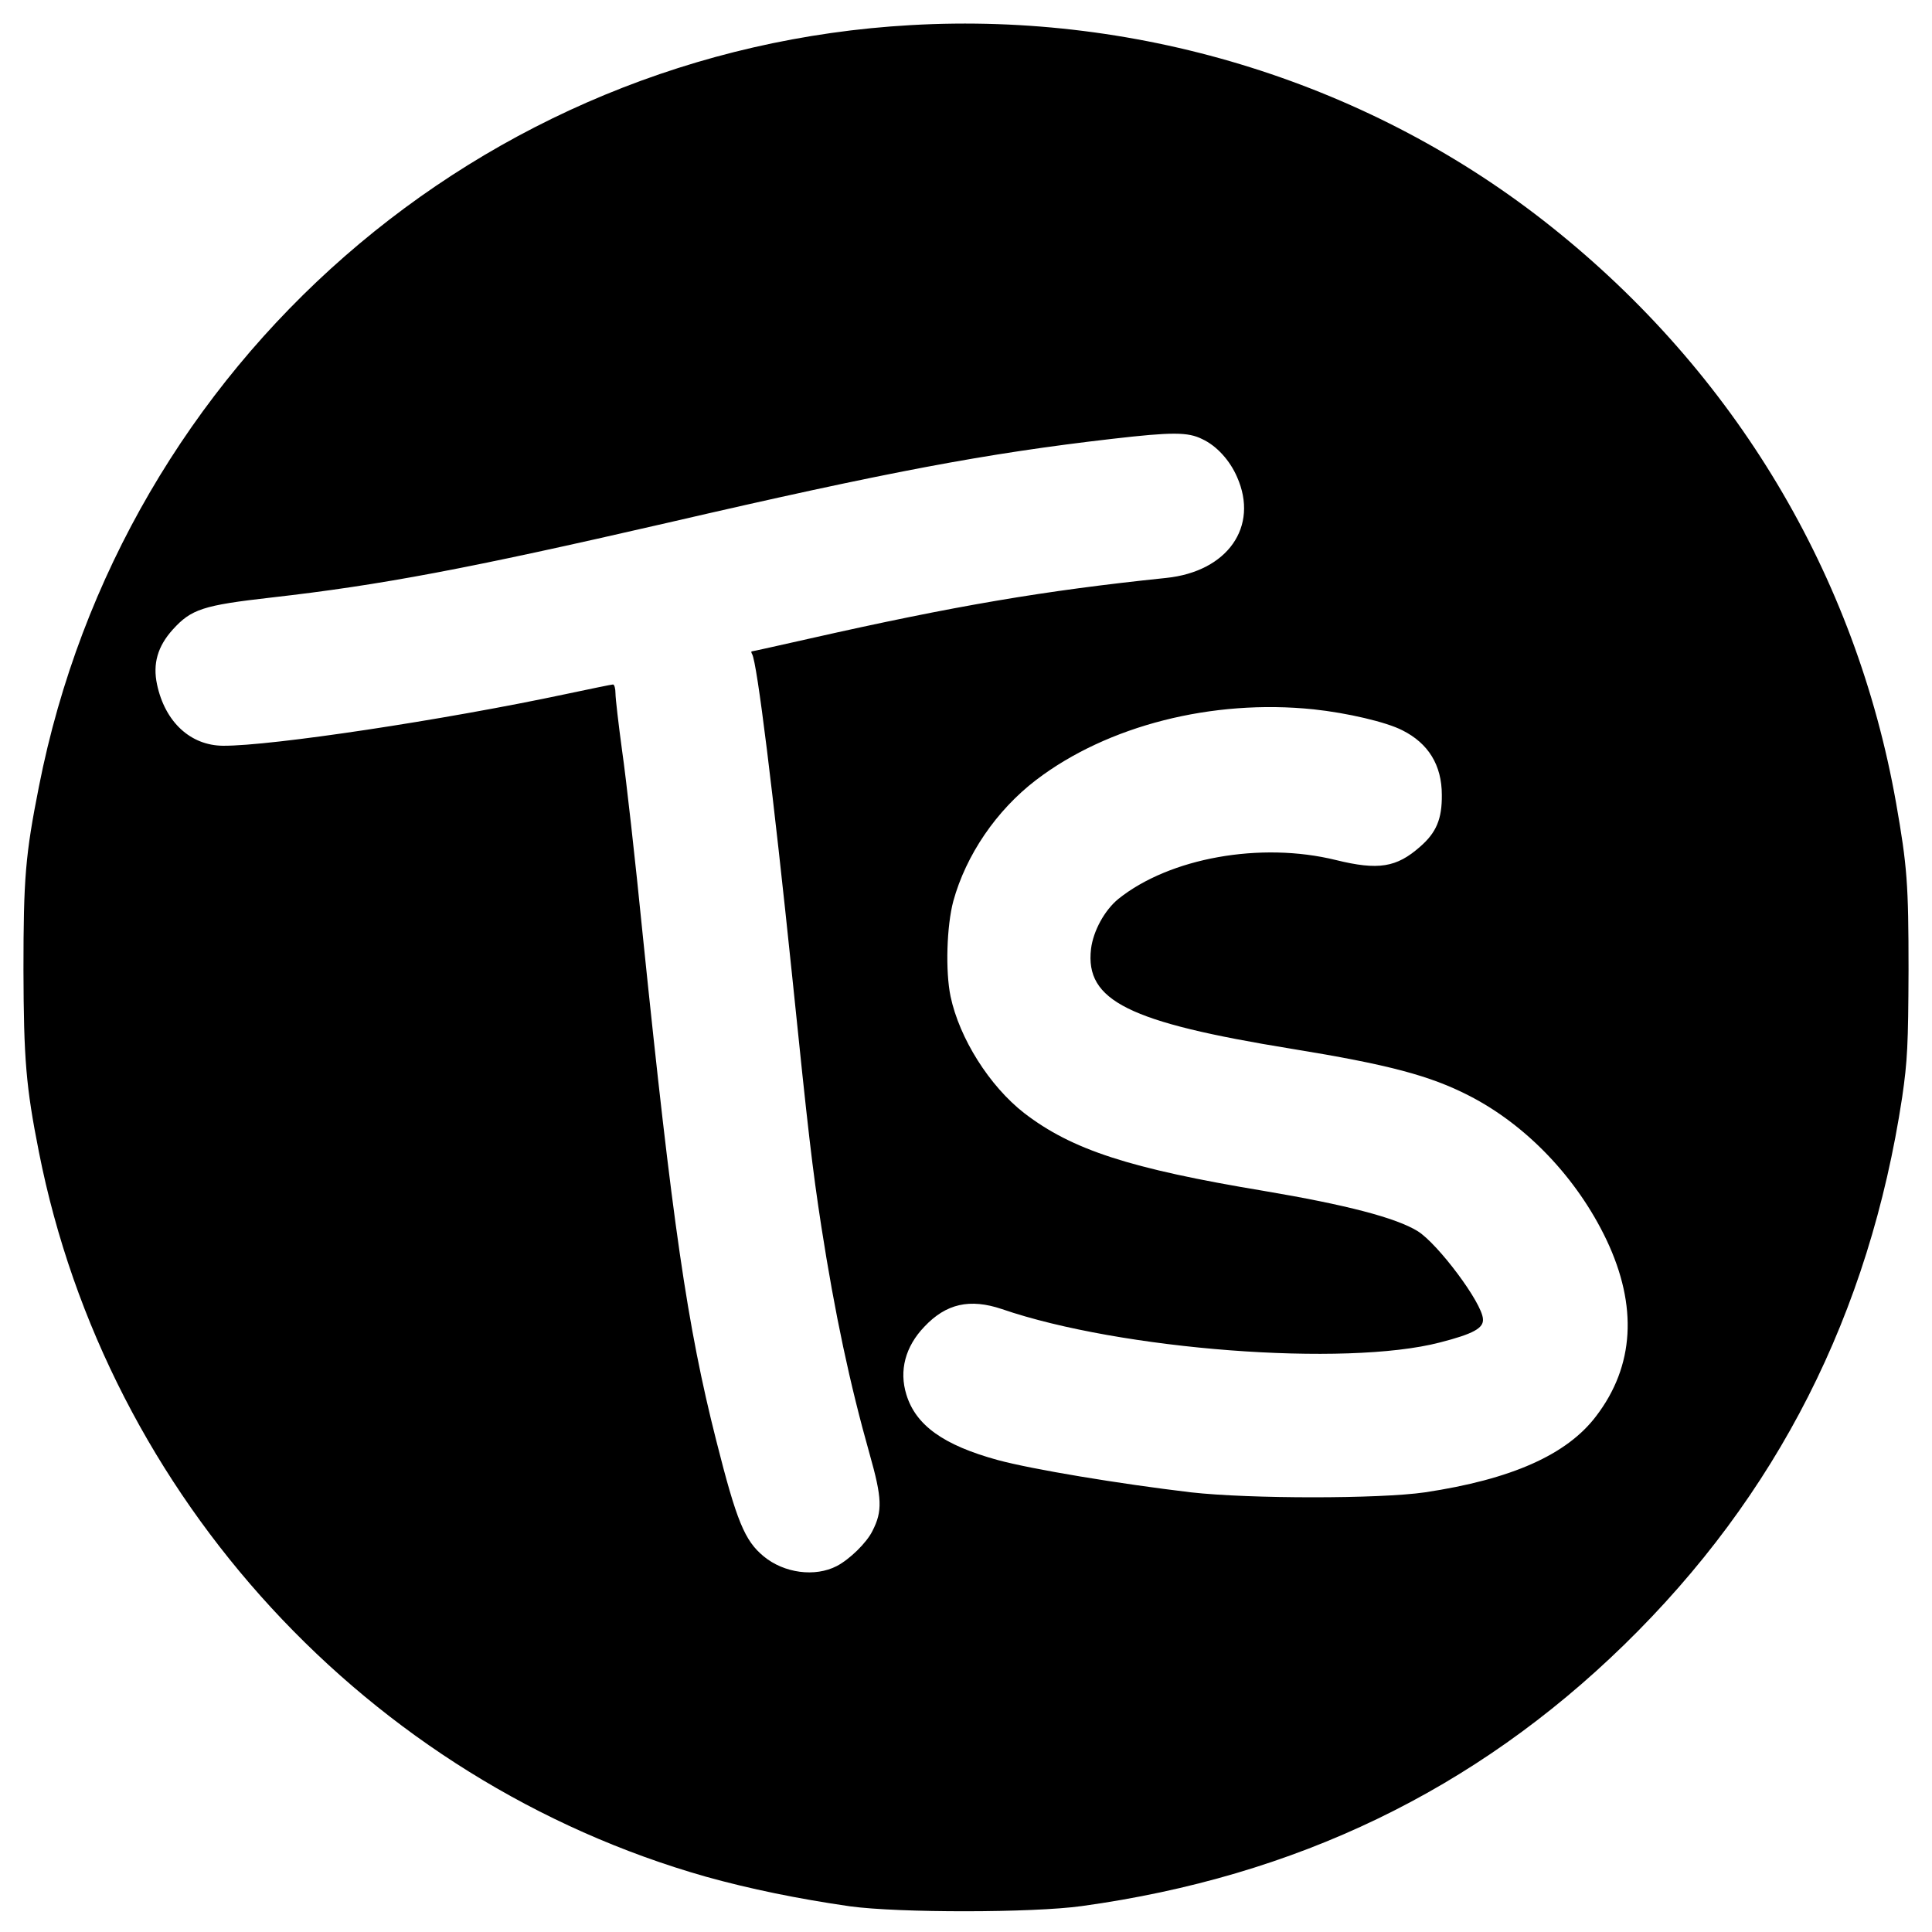
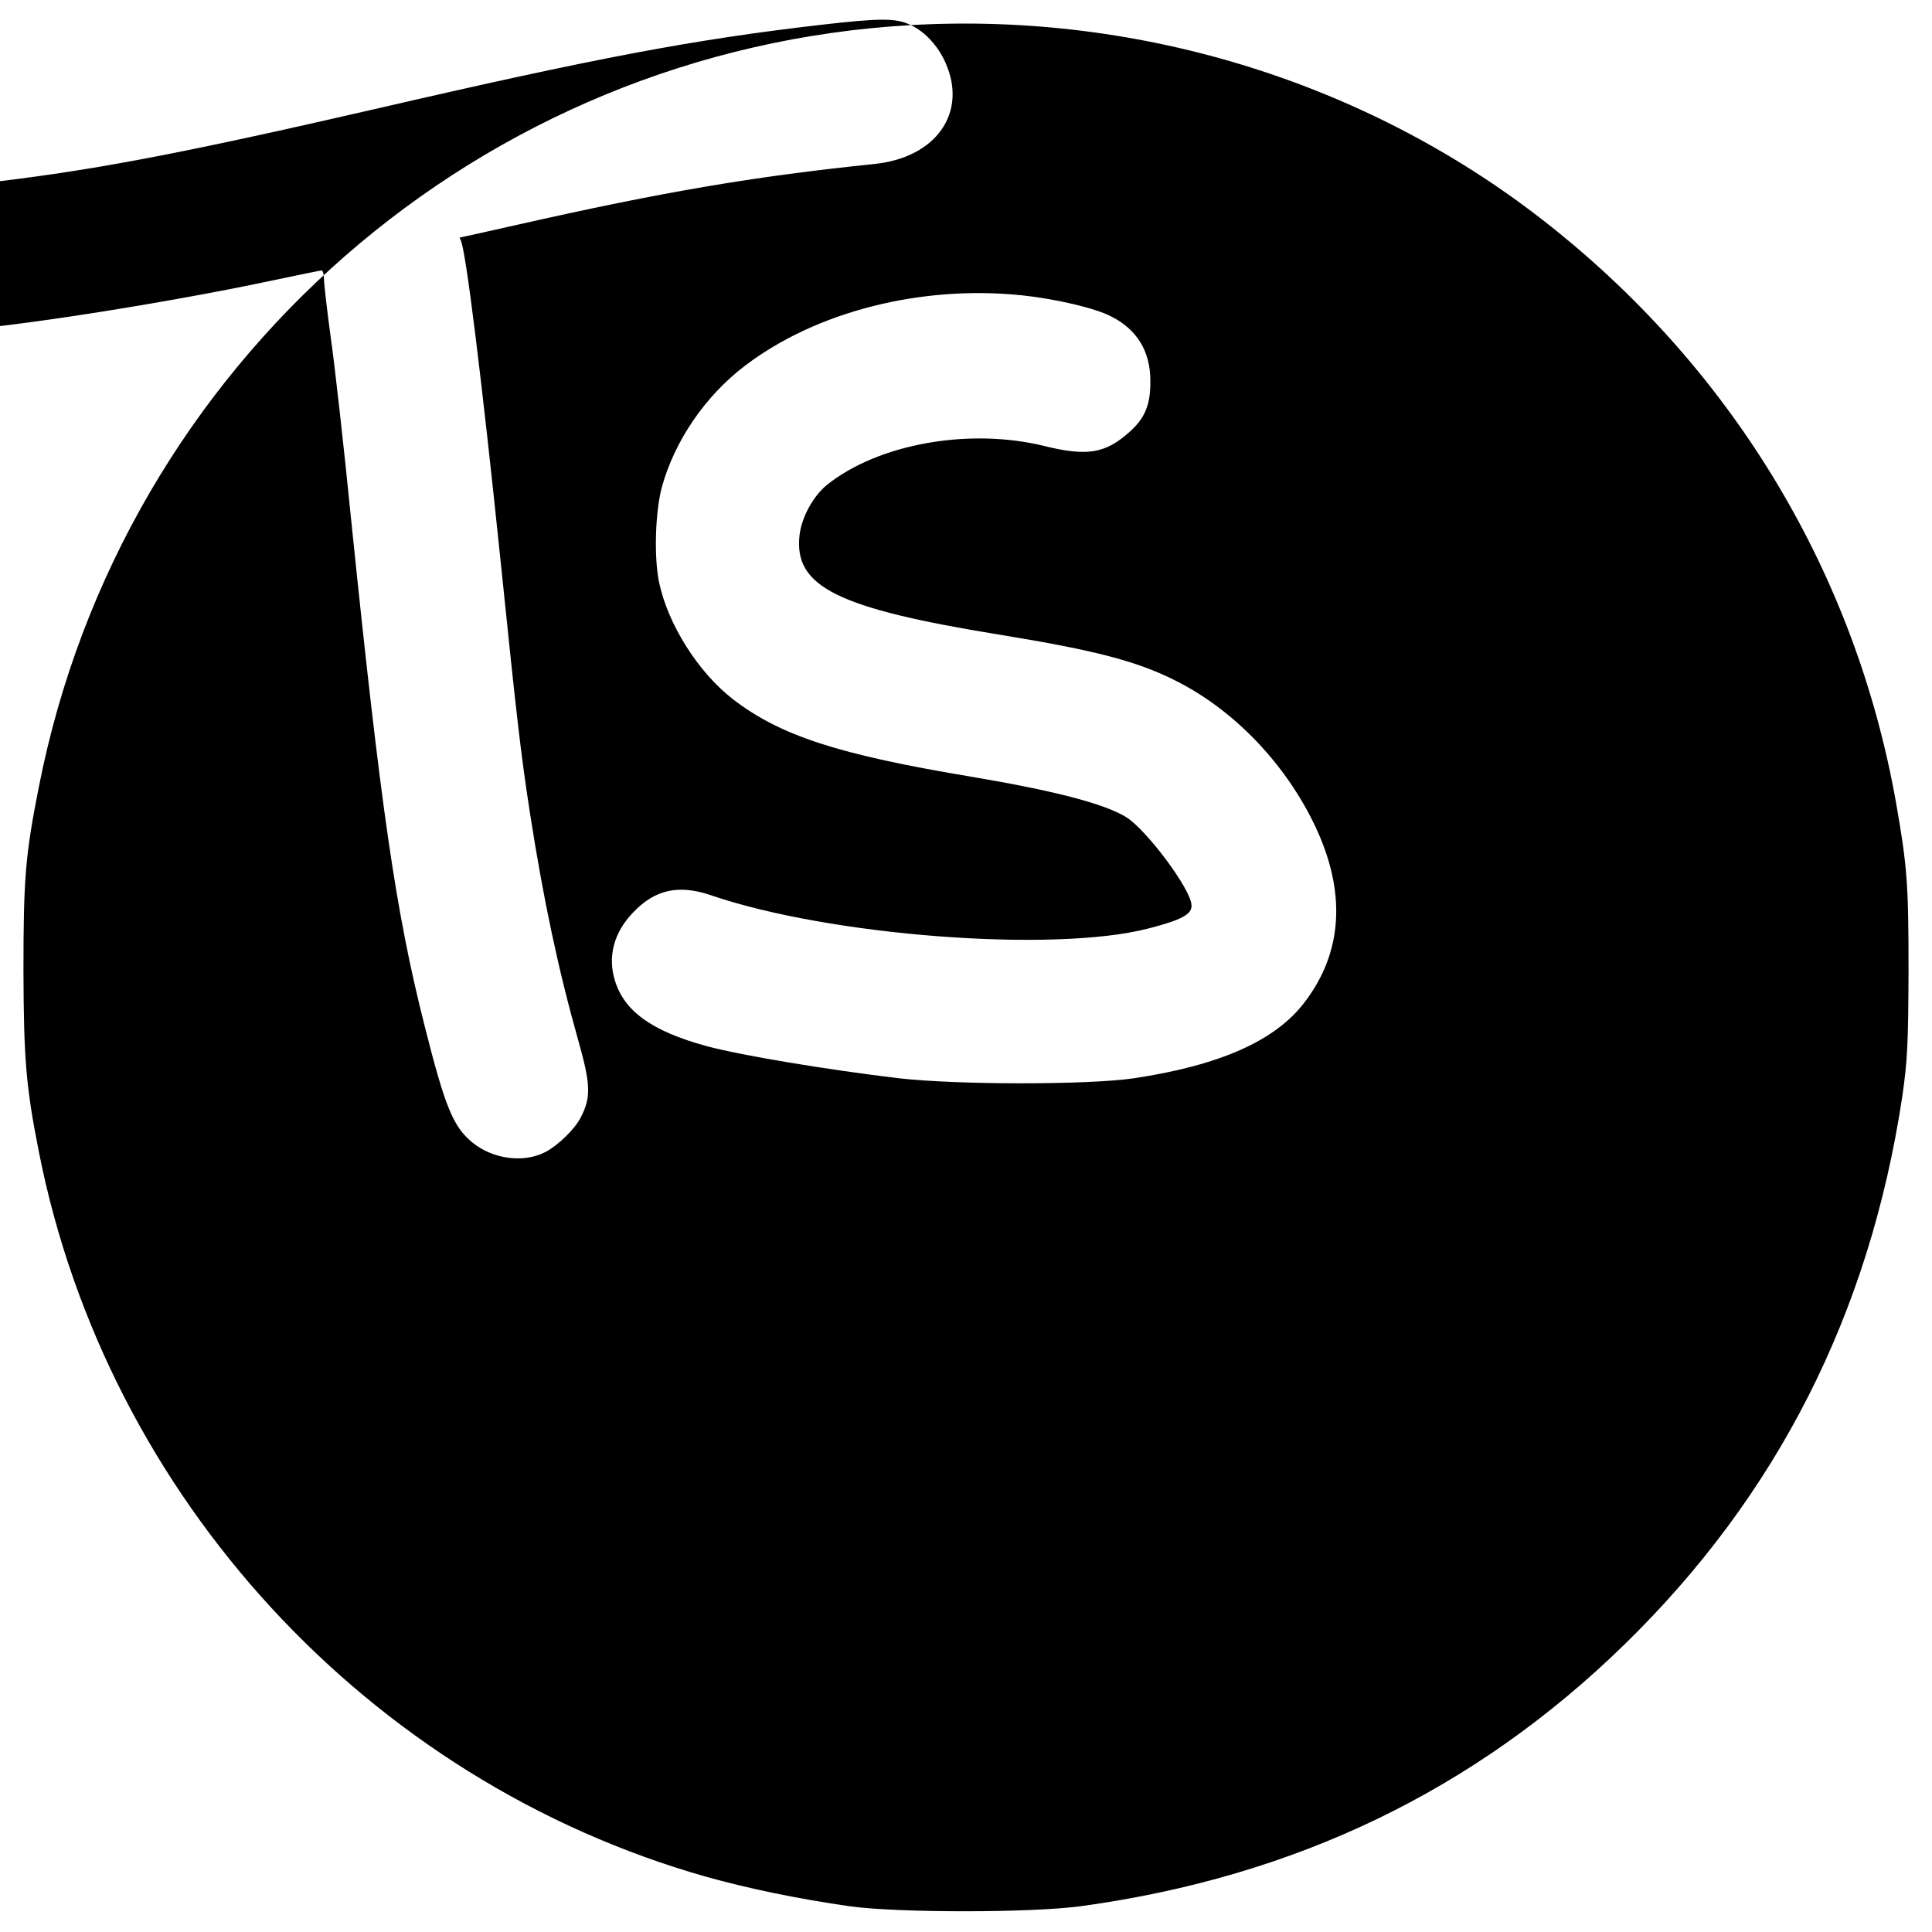
<svg xmlns="http://www.w3.org/2000/svg" version="1.0" width="700pt" height="700pt" viewBox="0 0 700 700" preserveAspectRatio="xMidYMid meet">
  <g transform="translate(0,700) scale(0.1,-0.1)" fill="#000000" stroke="none">
-     <path d="M3300 6909 c-1557 -88 -2857 -1224 -3159 -2759 -49 -247 -56 -331 -56 -665 1 -323 9 -422 56 -659 247 -1251 1194 -2279 2418 -2626 158 -44 333 -80 521 -107 176 -24 661 -24 840 1 776 107 1424 420 1964 946 555 541 889 1199 1008 1985 19 131 22 190 23 460 0 313 -5 377 -45 605 -146 826 -584 1559 -1250 2089 -647 516 -1481 778 -2320 730z m1056 -1500 c52 -24 100 -77 126 -137 80 -180 -34 -343 -257 -366 -443 -46 -766 -101 -1293 -220 -111 -25 -205 -46 -208 -46 -3 0 -2 -5 1 -10 18 -29 77 -508 145 -1165 59 -575 73 -695 106 -910 49 -315 103 -569 175 -824 45 -159 47 -206 10 -278 -21 -43 -83 -103 -129 -127 -79 -41 -191 -26 -265 35 -69 57 -98 127 -172 420 -105 414 -159 787 -266 1829 -27 272 -61 574 -75 670 -13 96 -24 190 -24 208 0 17 -4 32 -9 32 -5 0 -82 -16 -172 -35 -442 -94 -1065 -188 -1241 -187 -118 1 -210 86 -239 222 -16 75 2 138 57 199 67 74 110 88 357 116 397 45 710 104 1432 270 804 186 1156 252 1615 305 217 25 274 25 326 -1z m403 -979 c122 -13 264 -46 322 -76 94 -47 143 -126 143 -234 1 -87 -20 -137 -79 -188 -85 -75 -151 -86 -305 -48 -272 67 -602 8 -788 -141 -50 -41 -91 -116 -99 -181 -22 -188 136 -266 727 -362 350 -57 501 -97 643 -170 207 -106 391 -298 498 -523 113 -239 101 -456 -38 -638 -106 -140 -307 -229 -620 -276 -165 -24 -635 -24 -848 0 -261 31 -574 83 -700 117 -197 54 -297 126 -331 237 -27 87 -4 174 65 246 79 84 165 103 281 64 430 -148 1245 -210 1587 -121 121 31 159 52 156 85 -3 59 -163 272 -236 318 -79 49 -261 96 -557 146 -487 81 -696 149 -869 282 -126 98 -235 271 -267 423 -19 91 -14 255 10 345 46 167 156 329 300 439 258 197 639 294 1005 256z" />
+     <path d="M3300 6909 c-1557 -88 -2857 -1224 -3159 -2759 -49 -247 -56 -331 -56 -665 1 -323 9 -422 56 -659 247 -1251 1194 -2279 2418 -2626 158 -44 333 -80 521 -107 176 -24 661 -24 840 1 776 107 1424 420 1964 946 555 541 889 1199 1008 1985 19 131 22 190 23 460 0 313 -5 377 -45 605 -146 826 -584 1559 -1250 2089 -647 516 -1481 778 -2320 730z c52 -24 100 -77 126 -137 80 -180 -34 -343 -257 -366 -443 -46 -766 -101 -1293 -220 -111 -25 -205 -46 -208 -46 -3 0 -2 -5 1 -10 18 -29 77 -508 145 -1165 59 -575 73 -695 106 -910 49 -315 103 -569 175 -824 45 -159 47 -206 10 -278 -21 -43 -83 -103 -129 -127 -79 -41 -191 -26 -265 35 -69 57 -98 127 -172 420 -105 414 -159 787 -266 1829 -27 272 -61 574 -75 670 -13 96 -24 190 -24 208 0 17 -4 32 -9 32 -5 0 -82 -16 -172 -35 -442 -94 -1065 -188 -1241 -187 -118 1 -210 86 -239 222 -16 75 2 138 57 199 67 74 110 88 357 116 397 45 710 104 1432 270 804 186 1156 252 1615 305 217 25 274 25 326 -1z m403 -979 c122 -13 264 -46 322 -76 94 -47 143 -126 143 -234 1 -87 -20 -137 -79 -188 -85 -75 -151 -86 -305 -48 -272 67 -602 8 -788 -141 -50 -41 -91 -116 -99 -181 -22 -188 136 -266 727 -362 350 -57 501 -97 643 -170 207 -106 391 -298 498 -523 113 -239 101 -456 -38 -638 -106 -140 -307 -229 -620 -276 -165 -24 -635 -24 -848 0 -261 31 -574 83 -700 117 -197 54 -297 126 -331 237 -27 87 -4 174 65 246 79 84 165 103 281 64 430 -148 1245 -210 1587 -121 121 31 159 52 156 85 -3 59 -163 272 -236 318 -79 49 -261 96 -557 146 -487 81 -696 149 -869 282 -126 98 -235 271 -267 423 -19 91 -14 255 10 345 46 167 156 329 300 439 258 197 639 294 1005 256z" />
  </g>
</svg>